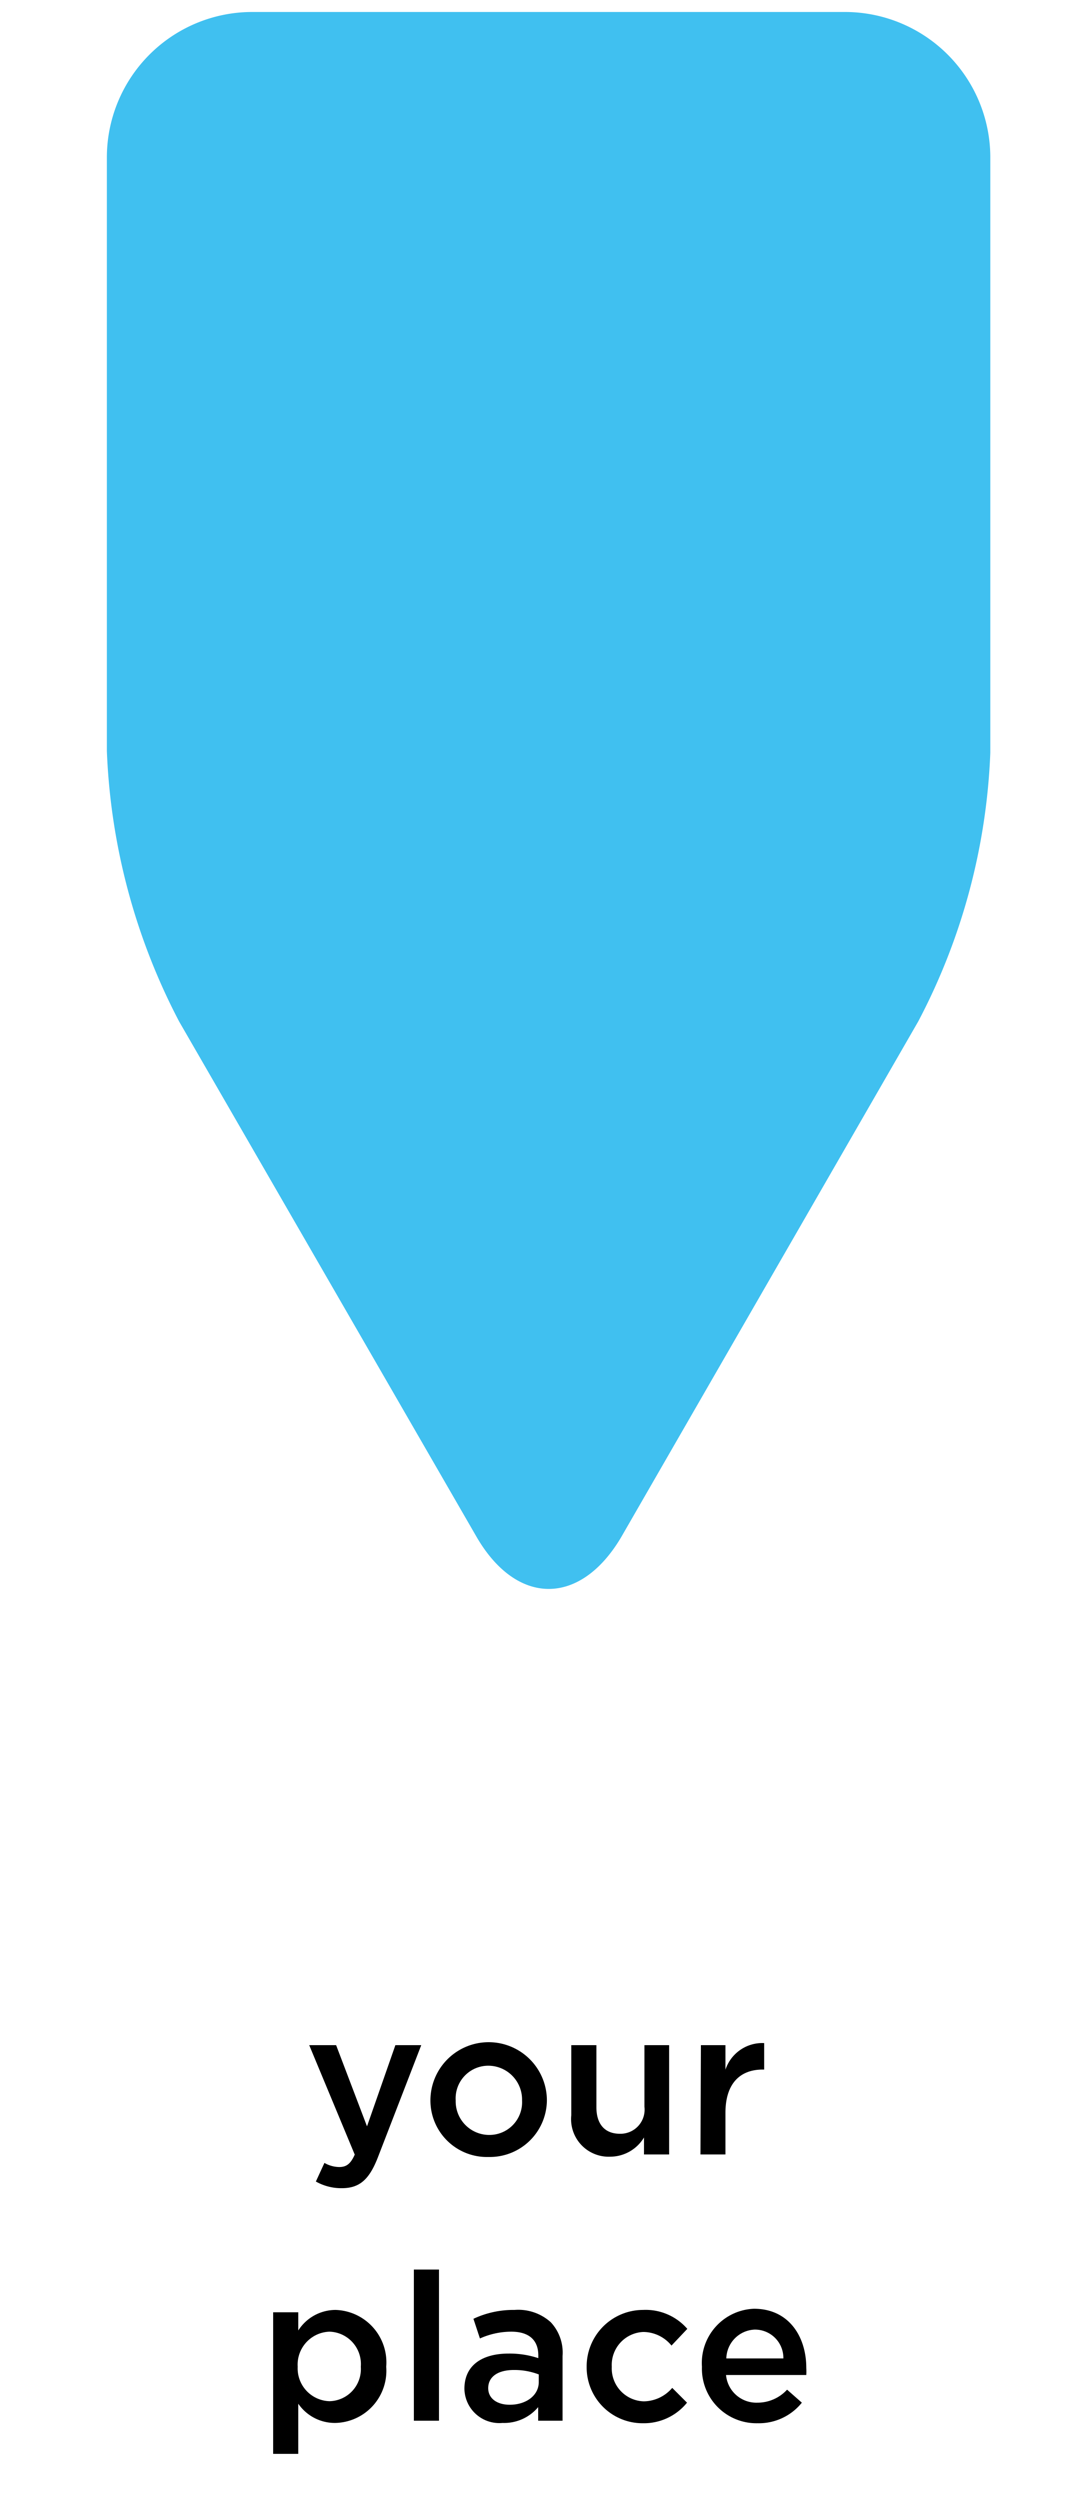
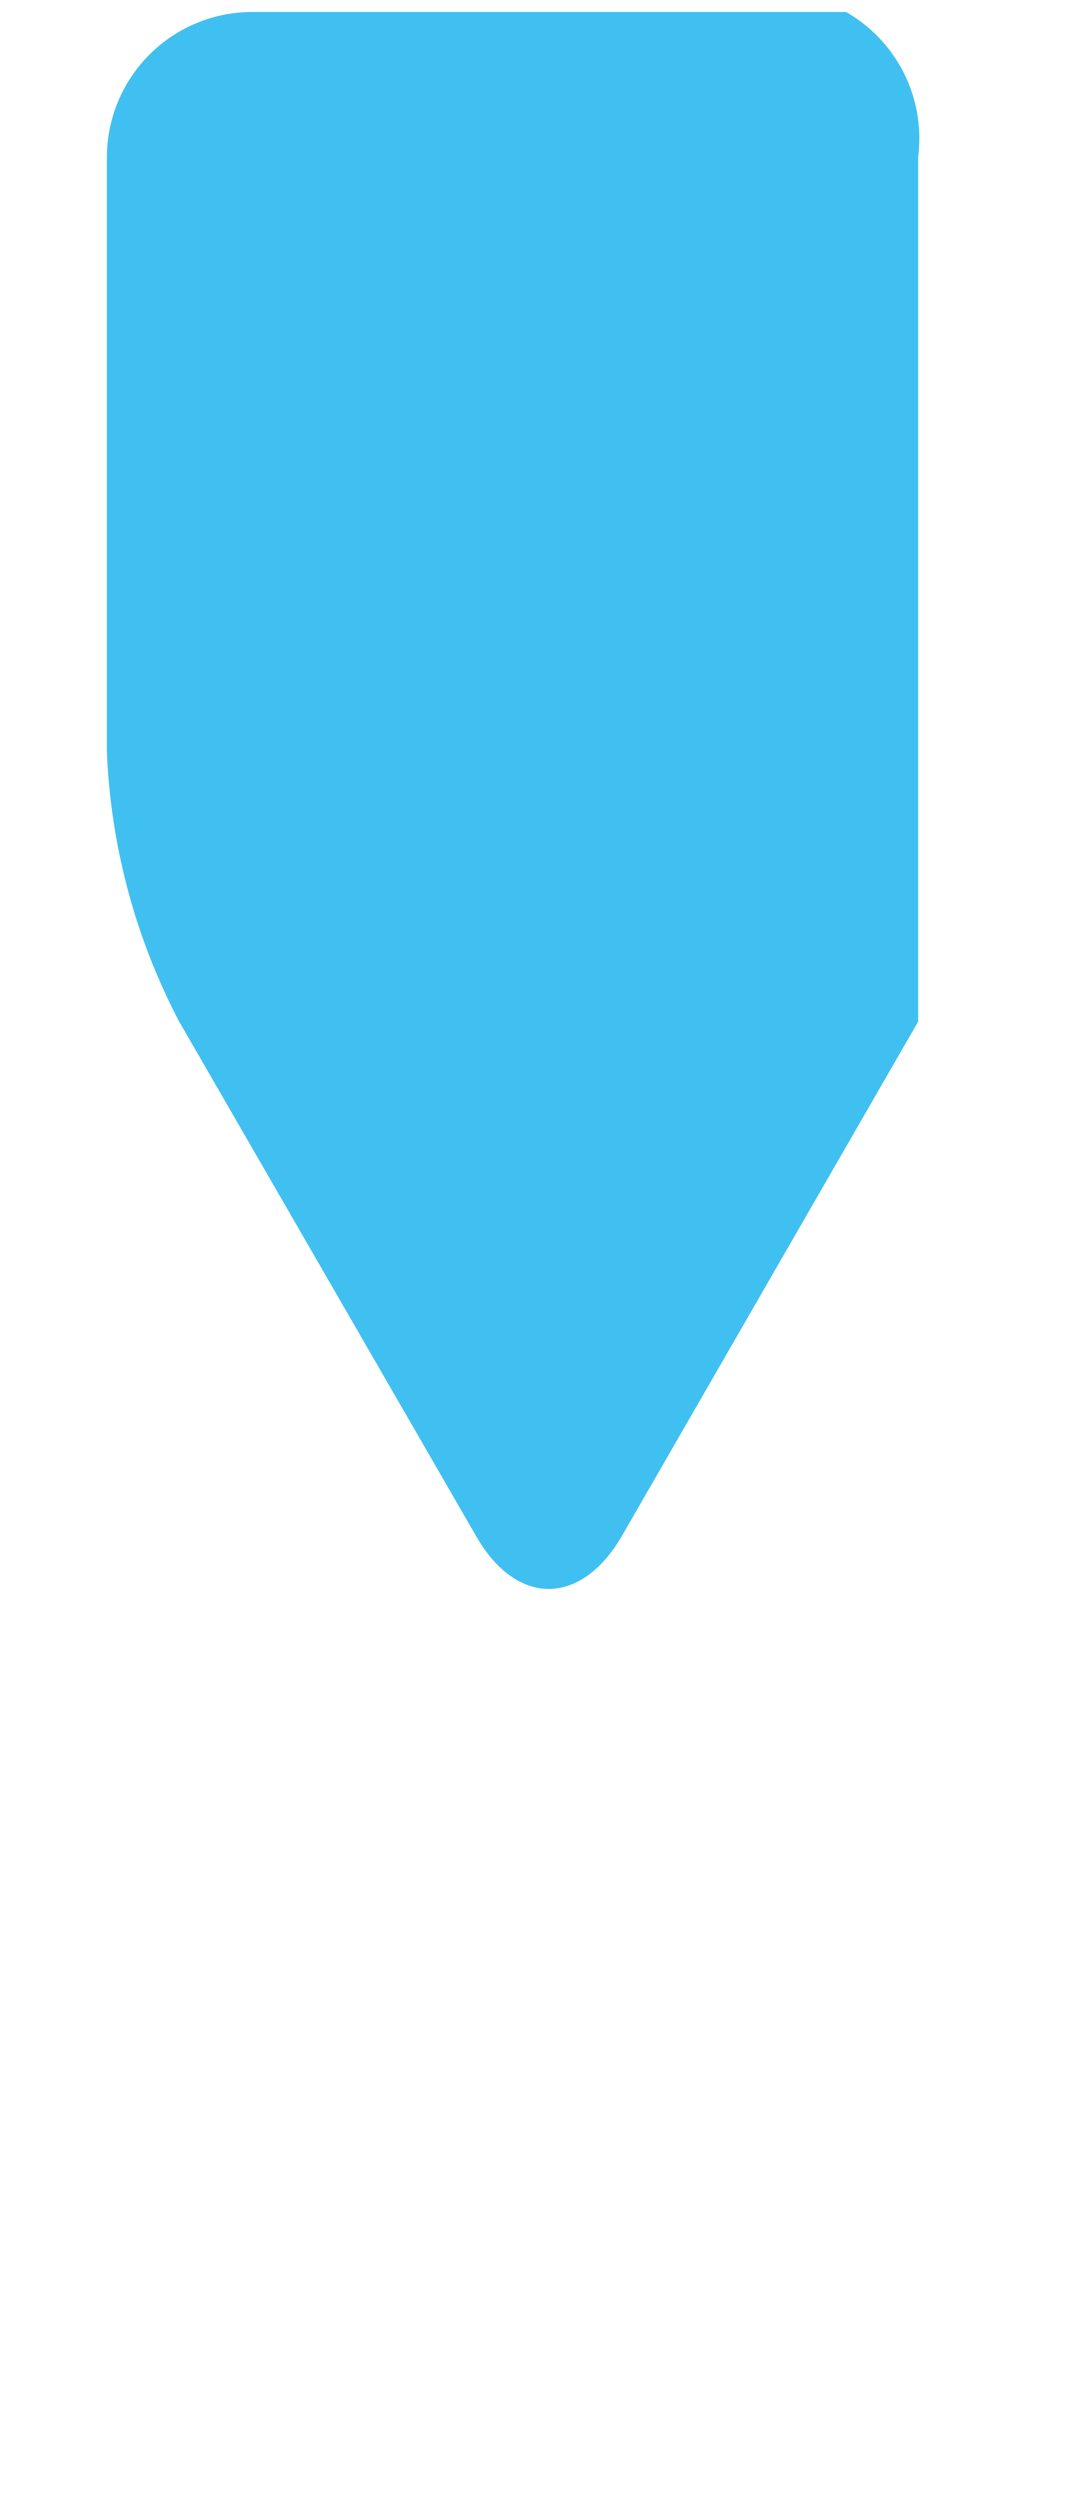
<svg xmlns="http://www.w3.org/2000/svg" id="Layer_1" data-name="Layer 1" viewBox="0 0 73 169">
-   <path d="M32.26 103.93c2.72 4.65 7 4.65 9.76 0l20.1-34.87A42.48 42.48 0 0067 50.89V10.58A9.84 9.84 0 0057.24.81H17a9.84 9.84 0 00-9.77 9.77v40.2a43 43 0 004.89 18.28z" fill="#40c0f0" />
-   <path d="M24.83 143.75l-2.09-5.49h-1.82l3.08 7.4c-.28.63-.57.84-1.05.84a2.05 2.05 0 01-1-.28l-.58 1.26a3.5 3.5 0 001.75.45c1.19 0 1.85-.56 2.44-2.07l2.94-7.6h-1.75zm8.22 2.07A3.86 3.86 0 0037 142a3.94 3.94 0 00-7.88 0 3.82 3.82 0 003.93 3.82zm0-1.49a2.27 2.27 0 01-2.22-2.33 2.21 2.21 0 012.22-2.35 2.29 2.29 0 012.27 2.35 2.21 2.21 0 01-2.24 2.33zm8.21 1.47a2.67 2.67 0 002.31-1.3v1.15h1.7v-7.39H43.6v4.17a1.63 1.63 0 01-1.67 1.82c-1 0-1.58-.64-1.58-1.79v-4.2h-1.7V143a2.54 2.54 0 002.64 2.8zm6.13-.15h1.69v-2.81c0-2 1-2.93 2.52-2.93h.1v-1.79a2.63 2.63 0 00-2.62 1.8v-1.66h-1.66zm-28.91 20.24h1.7v-3.39a3 3 0 002.52 1.3 3.53 3.53 0 003.43-3.8 3.55 3.55 0 00-3.43-3.84 3 3 0 00-2.52 1.39v-1.23h-1.7zm3.81-3.56a2.22 2.22 0 01-2.15-2.33 2.23 2.23 0 012.15-2.37 2.19 2.19 0 012.12 2.37 2.17 2.17 0 01-2.12 2.33zm5.71 1.32h1.7v-10.22H28zm6 .15a3 3 0 002.41-1.07v.92h1.65v-4.38a3 3 0 00-.8-2.28 3.28 3.28 0 00-2.45-.83 6.35 6.35 0 00-2.78.6l.44 1.33a5.19 5.19 0 012.12-.46c1.19 0 1.83.56 1.83 1.61v.18a6.2 6.2 0 00-2-.31c-1.8 0-3 .79-3 2.38A2.36 2.36 0 0034 163.8zm.48-1.23c-.82 0-1.45-.4-1.45-1.12 0-.77.65-1.23 1.74-1.23a4.63 4.63 0 011.68.3v.5c.01.91-.84 1.55-1.96 1.55zm9 1.25a3.75 3.75 0 003-1.39l-1-1a2.57 2.57 0 01-1.92.91 2.23 2.23 0 01-2.17-2.34 2.23 2.23 0 012.14-2.35 2.48 2.48 0 011.9.92l1.07-1.13a3.73 3.73 0 00-3-1.28 3.82 3.82 0 00-3.81 3.84 3.78 3.78 0 003.82 3.82zm7.77 0a3.73 3.73 0 003-1.39l-1-.88a2.71 2.71 0 01-2 .88 2.06 2.06 0 01-2.13-1.87h5.43a4.12 4.12 0 000-.48c0-2.13-1.19-4-3.54-4a3.67 3.67 0 00-3.52 3.92 3.69 3.69 0 003.79 3.82zm-2.11-4.38a2 2 0 011.91-1.95 1.92 1.92 0 011.95 1.95z" />
+   <path d="M32.26 103.93c2.72 4.65 7 4.65 9.76 0l20.1-34.87V10.58A9.84 9.84 0 0057.24.81H17a9.84 9.84 0 00-9.77 9.77v40.2a43 43 0 004.89 18.28z" fill="#40c0f0" />
</svg>